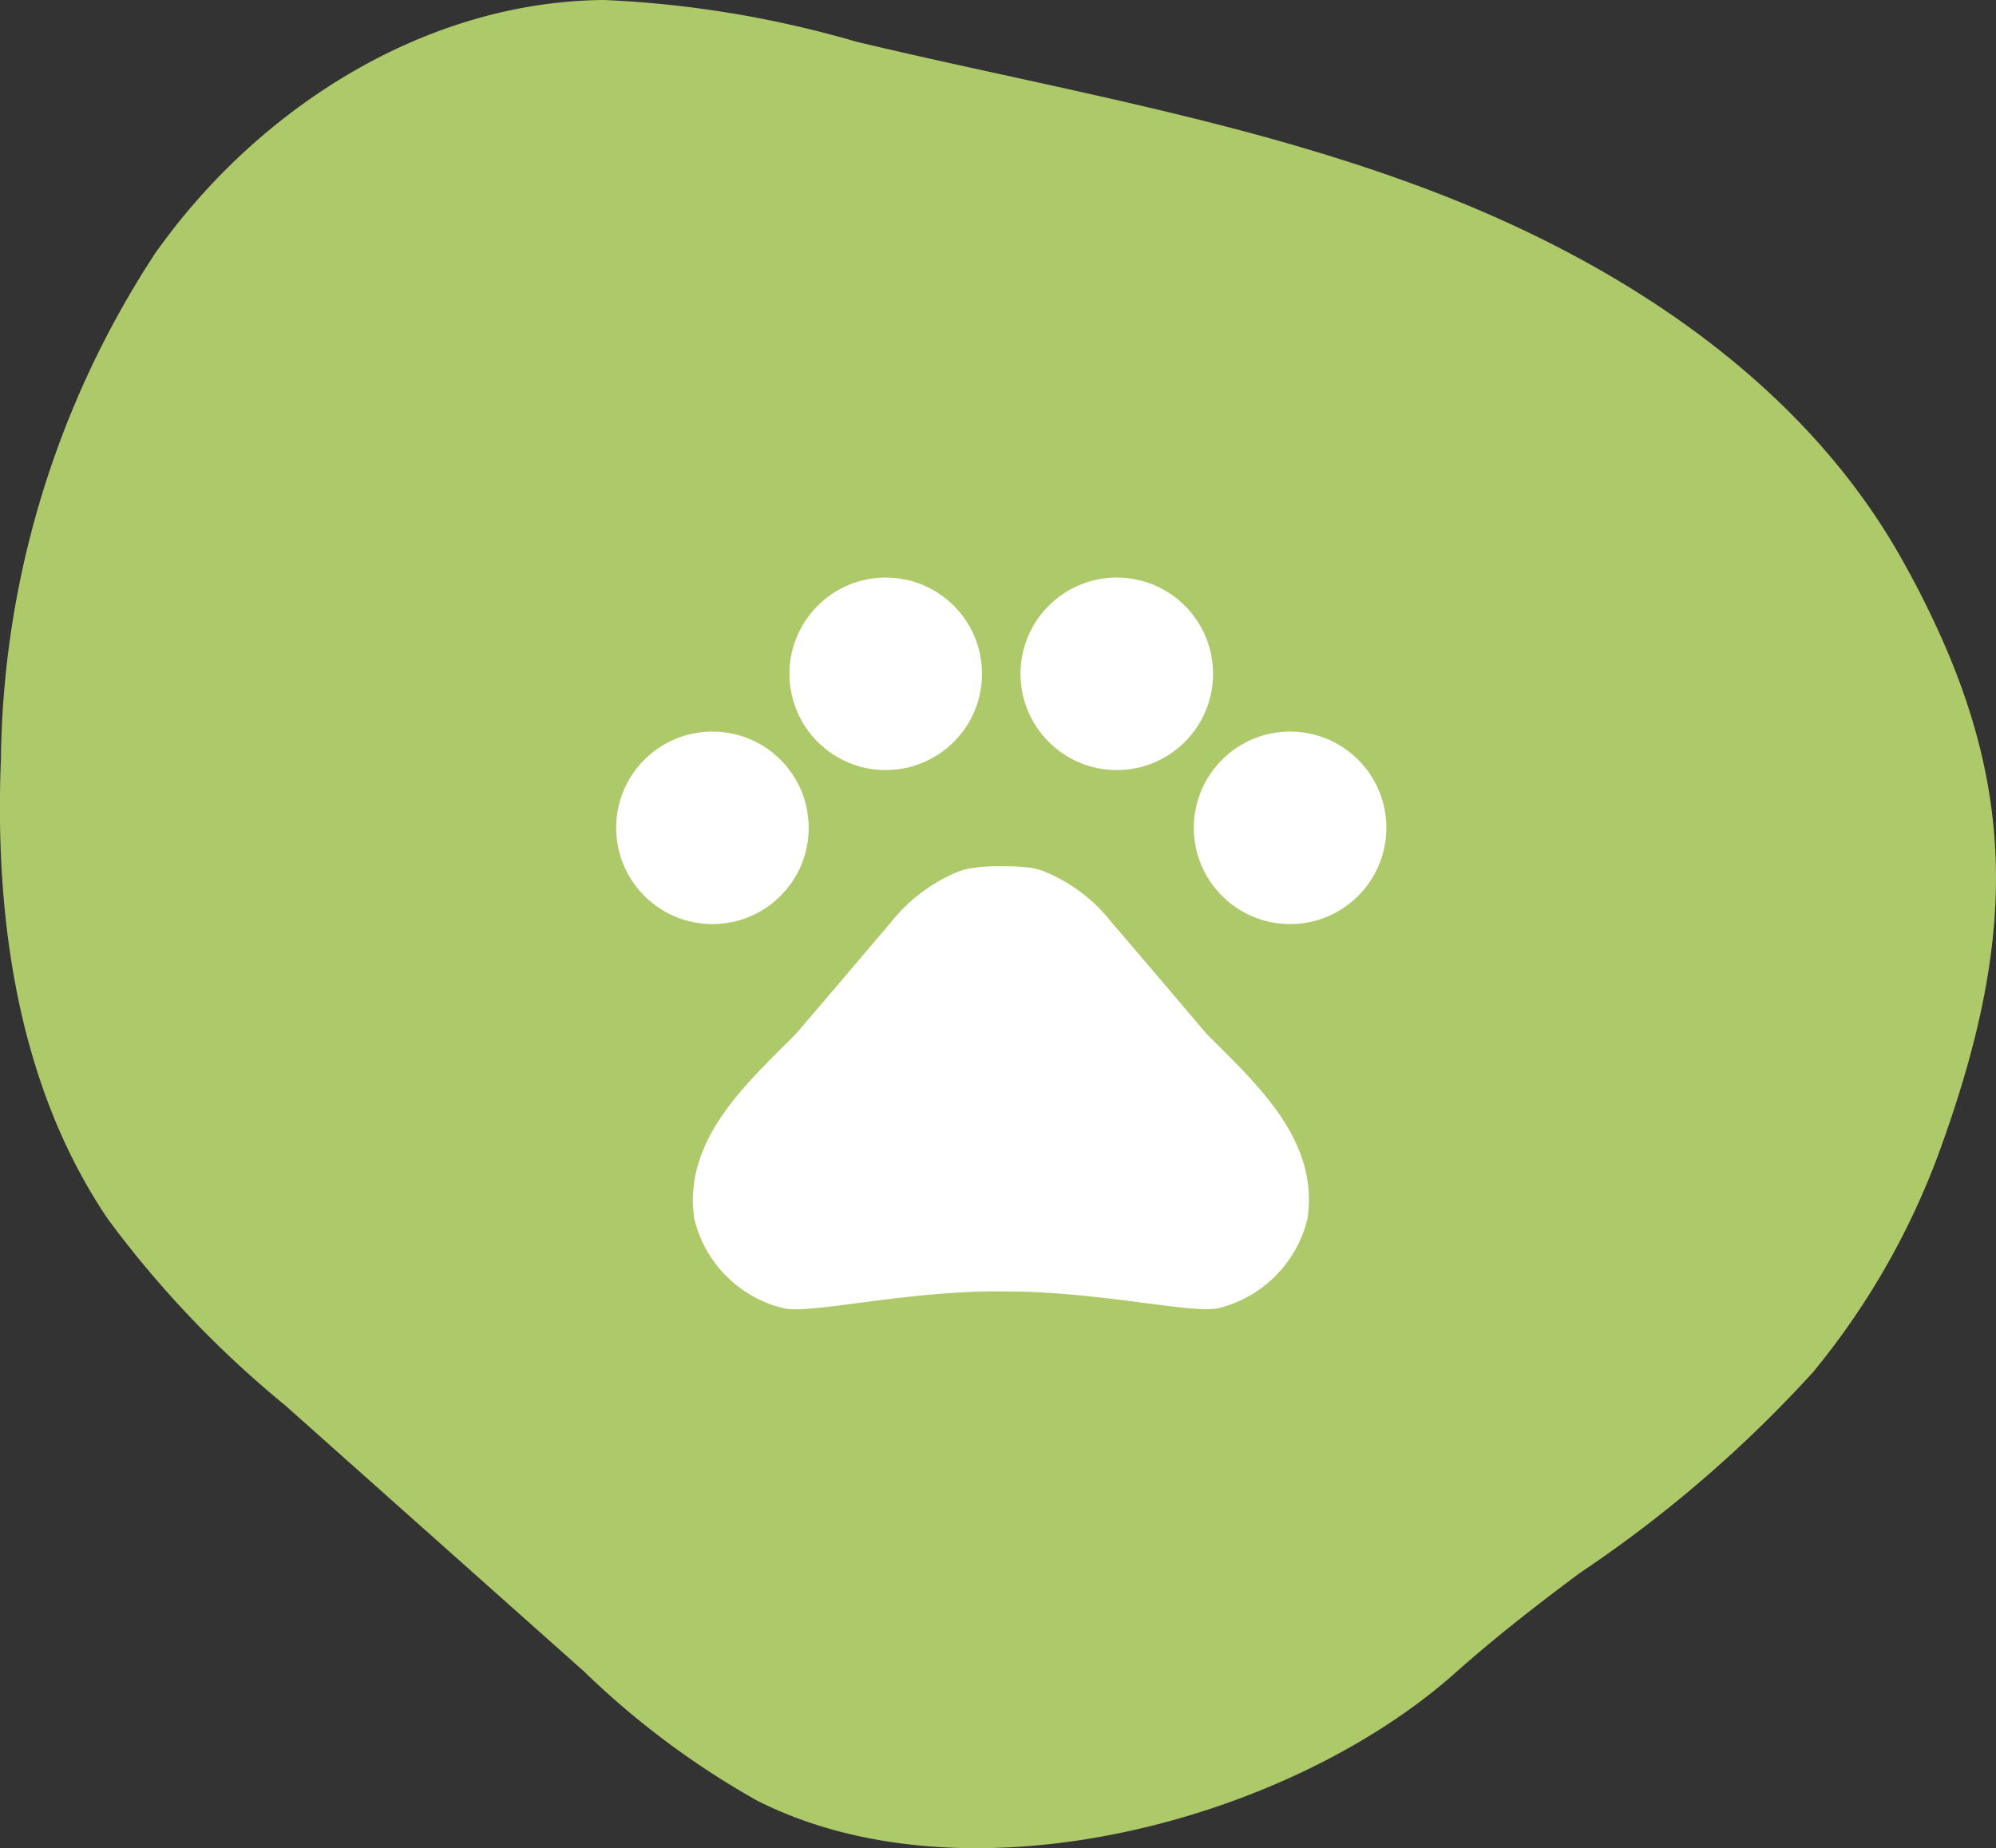
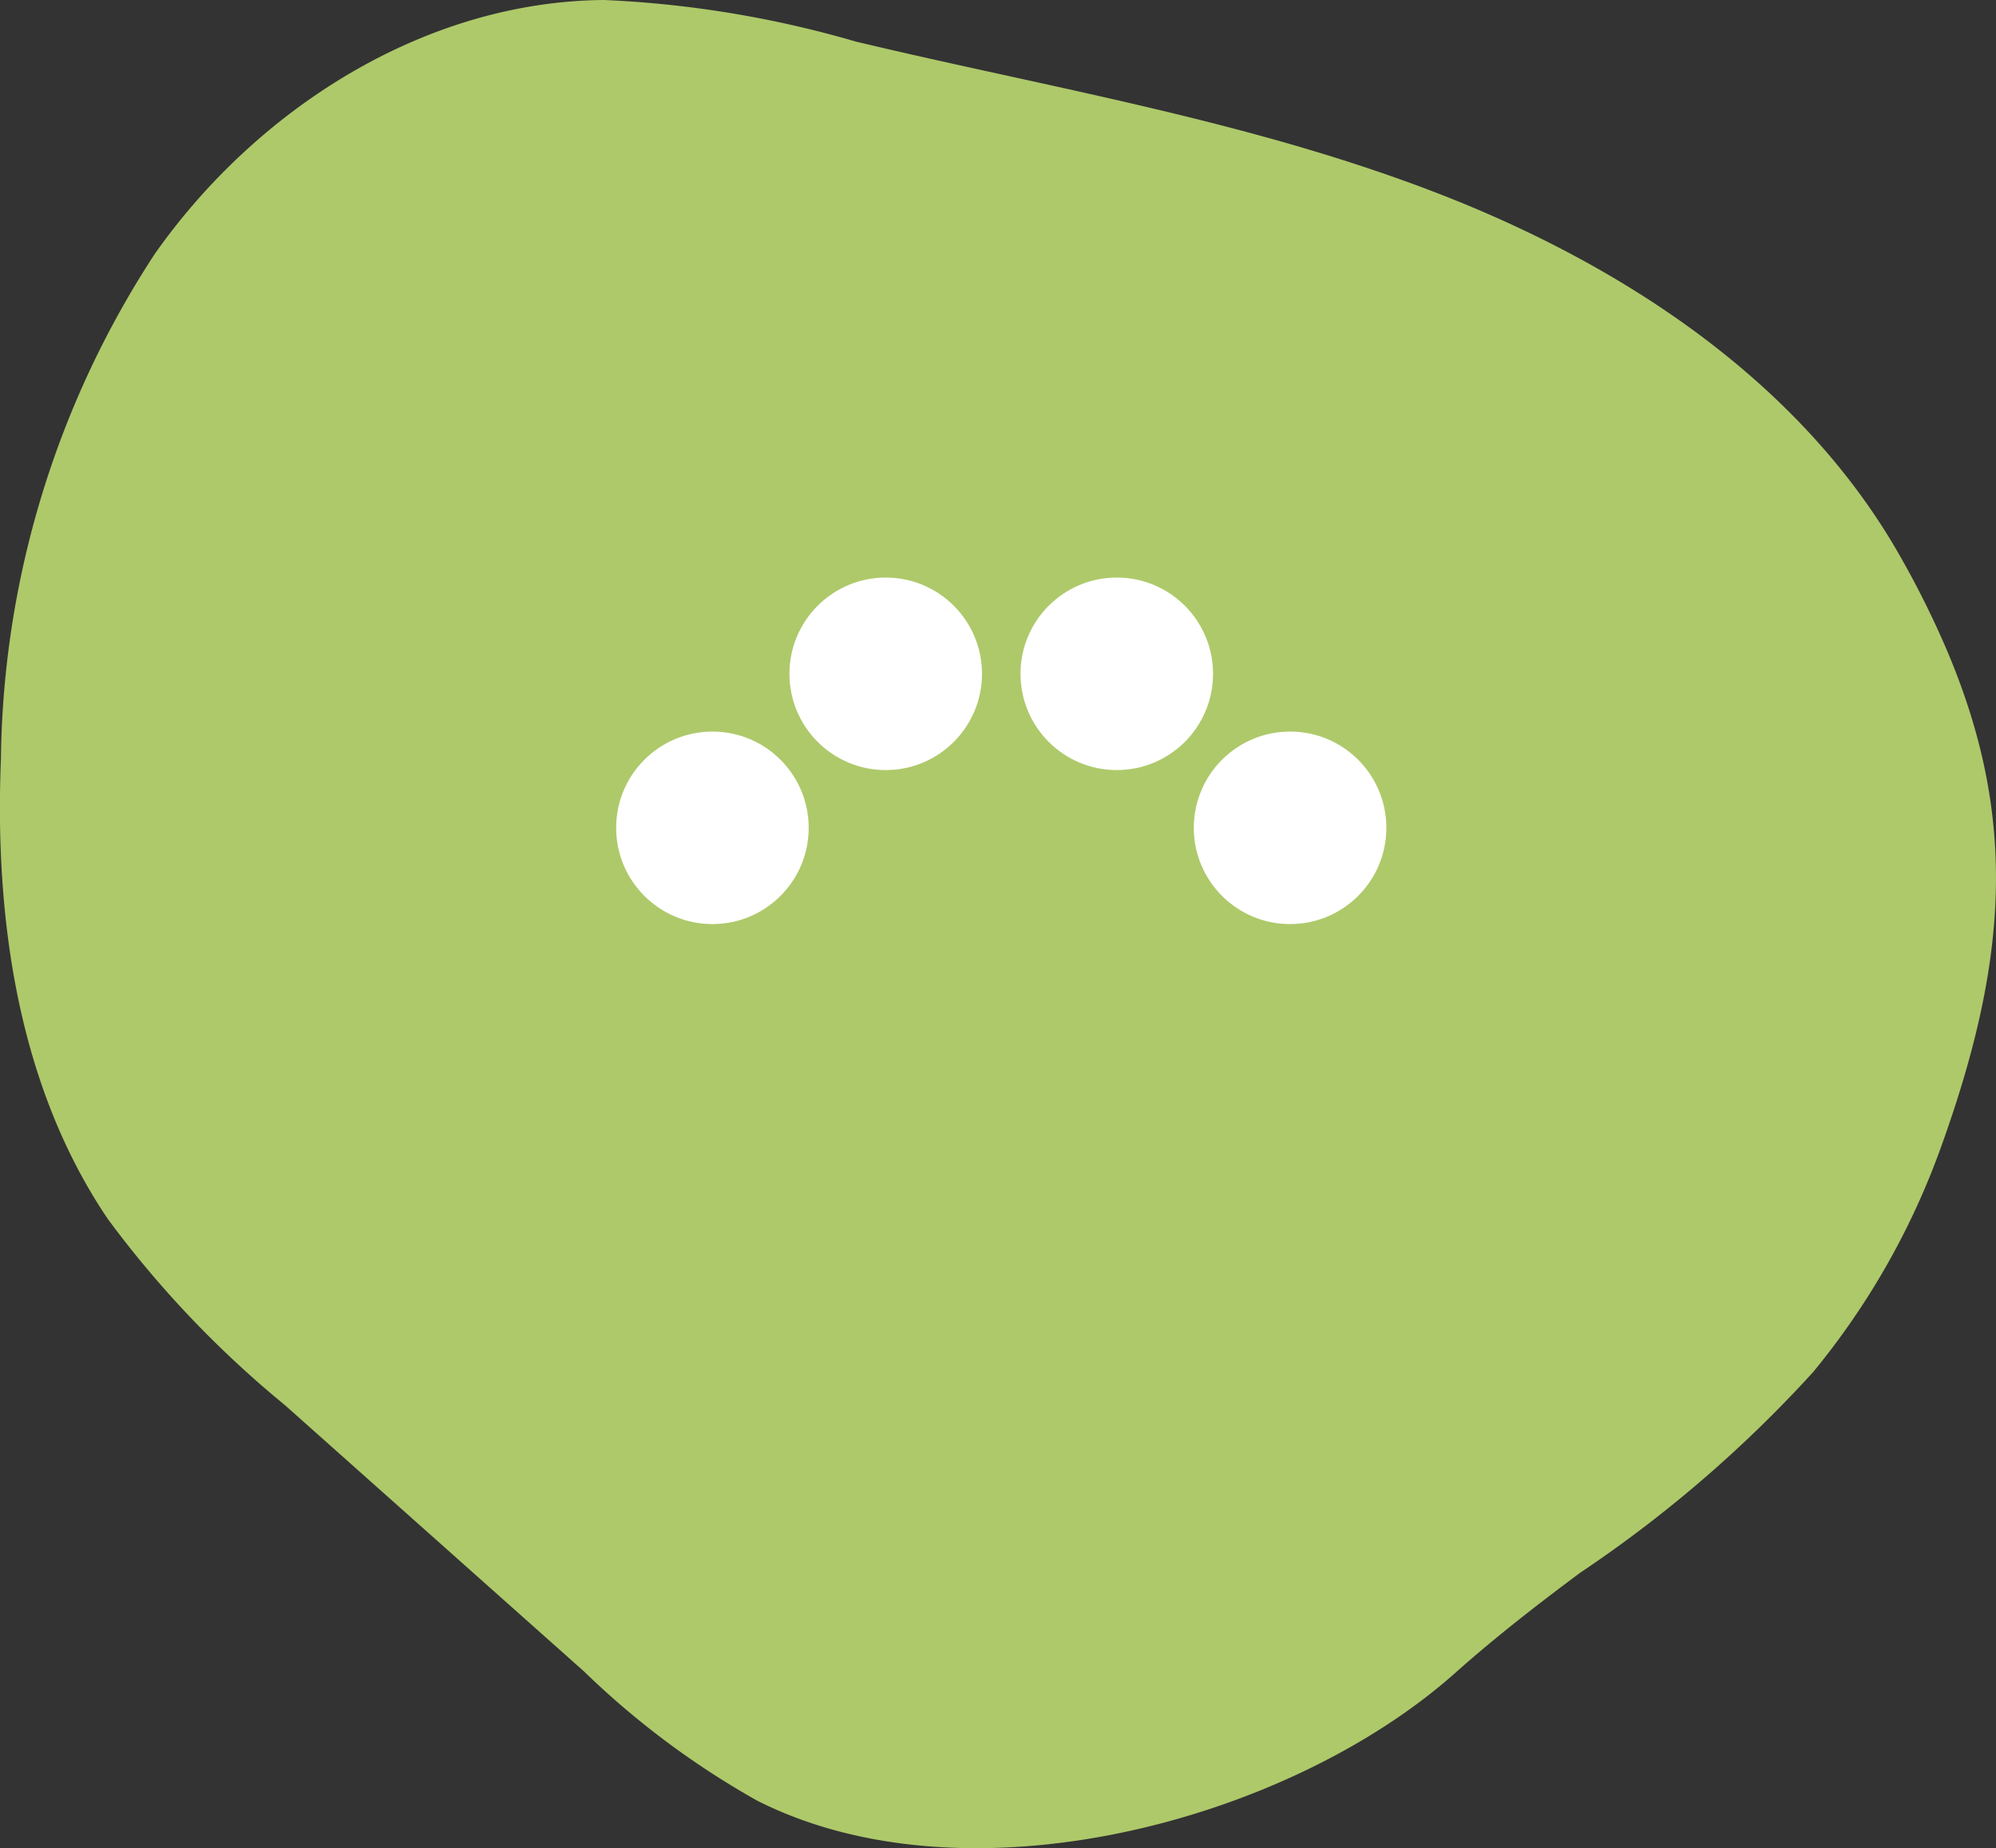
<svg xmlns="http://www.w3.org/2000/svg" width="51.831" height="48" viewBox="0 0 51.831 48">
  <rect x="0" y="0" width="51.831" height="48" fill="#333333" stroke="none" />
  <g id="specie-fauna" transform="translate(-408 -3184.089)">
    <path id="Tracciato_2403" data-name="Tracciato 2403" d="M540.323,898.848a24.007,24.007,0,0,0-1.157-2.327c-2.551-4.544-7.174-7.6-12.034-9.482s-10.044-2.733-15.113-3.942a27.591,27.591,0,0,0-6.542-1.081c-4.637.035-8.992,2.8-11.662,6.587a24.449,24.449,0,0,0-4,13.128c-.168,4.157.448,8.508,2.782,11.953a26.982,26.982,0,0,0,4.592,4.825q3.886,3.461,7.772,6.921a21.717,21.717,0,0,0,4.487,3.349c5.481,2.777,13.81.535,18.132-3.315,1.036-.923,2.128-1.771,3.242-2.6a33.029,33.029,0,0,0,6.051-5.213,19.6,19.6,0,0,0,3.347-5.916C541.972,906.843,542.165,903.153,540.323,898.848Z" transform="translate(-81.791 2302.073)" fill="#aec96a" />
    <g id="pets_black_24dp" transform="translate(422 3196.089)">
      <path id="Tracciato_2128" data-name="Tracciato 2128" d="M0,0H24V24H0Z" fill="none" />
      <circle id="Ellisse_42" data-name="Ellisse 42" cx="2.5" cy="2.5" r="2.5" transform="translate(2 7)" fill="#fff" />
      <circle id="Ellisse_43" data-name="Ellisse 43" cx="2.5" cy="2.5" r="2.5" transform="translate(6.5 3)" fill="#fff" />
      <circle id="Ellisse_44" data-name="Ellisse 44" cx="2.5" cy="2.5" r="2.5" transform="translate(12.5 3)" fill="#fff" />
      <circle id="Ellisse_45" data-name="Ellisse 45" cx="2.5" cy="2.5" r="2.5" transform="translate(17 7)" fill="#fff" />
-       <path id="Tracciato_2129" data-name="Tracciato 2129" d="M17.34,14.86c-.87-1.02-1.6-1.89-2.48-2.91a4.243,4.243,0,0,0-1.75-1.32,2.024,2.024,0,0,0-.33-.09A5.033,5.033,0,0,0,12,10.5a4.2,4.2,0,0,0-.79.05,2.024,2.024,0,0,0-.33.09,4.308,4.308,0,0,0-1.75,1.32c-.87,1.02-1.6,1.89-2.48,2.91-1.31,1.31-2.92,2.76-2.62,4.79a3.14,3.14,0,0,0,2.33,2.32c.73.15,3.06-.44,5.54-.44h.18c2.48,0,4.81.58,5.54.44a3.155,3.155,0,0,0,2.33-2.32c.31-2.04-1.3-3.49-2.61-4.8Z" transform="translate(0)" fill="#fff" />
    </g>
  </g>
</svg>